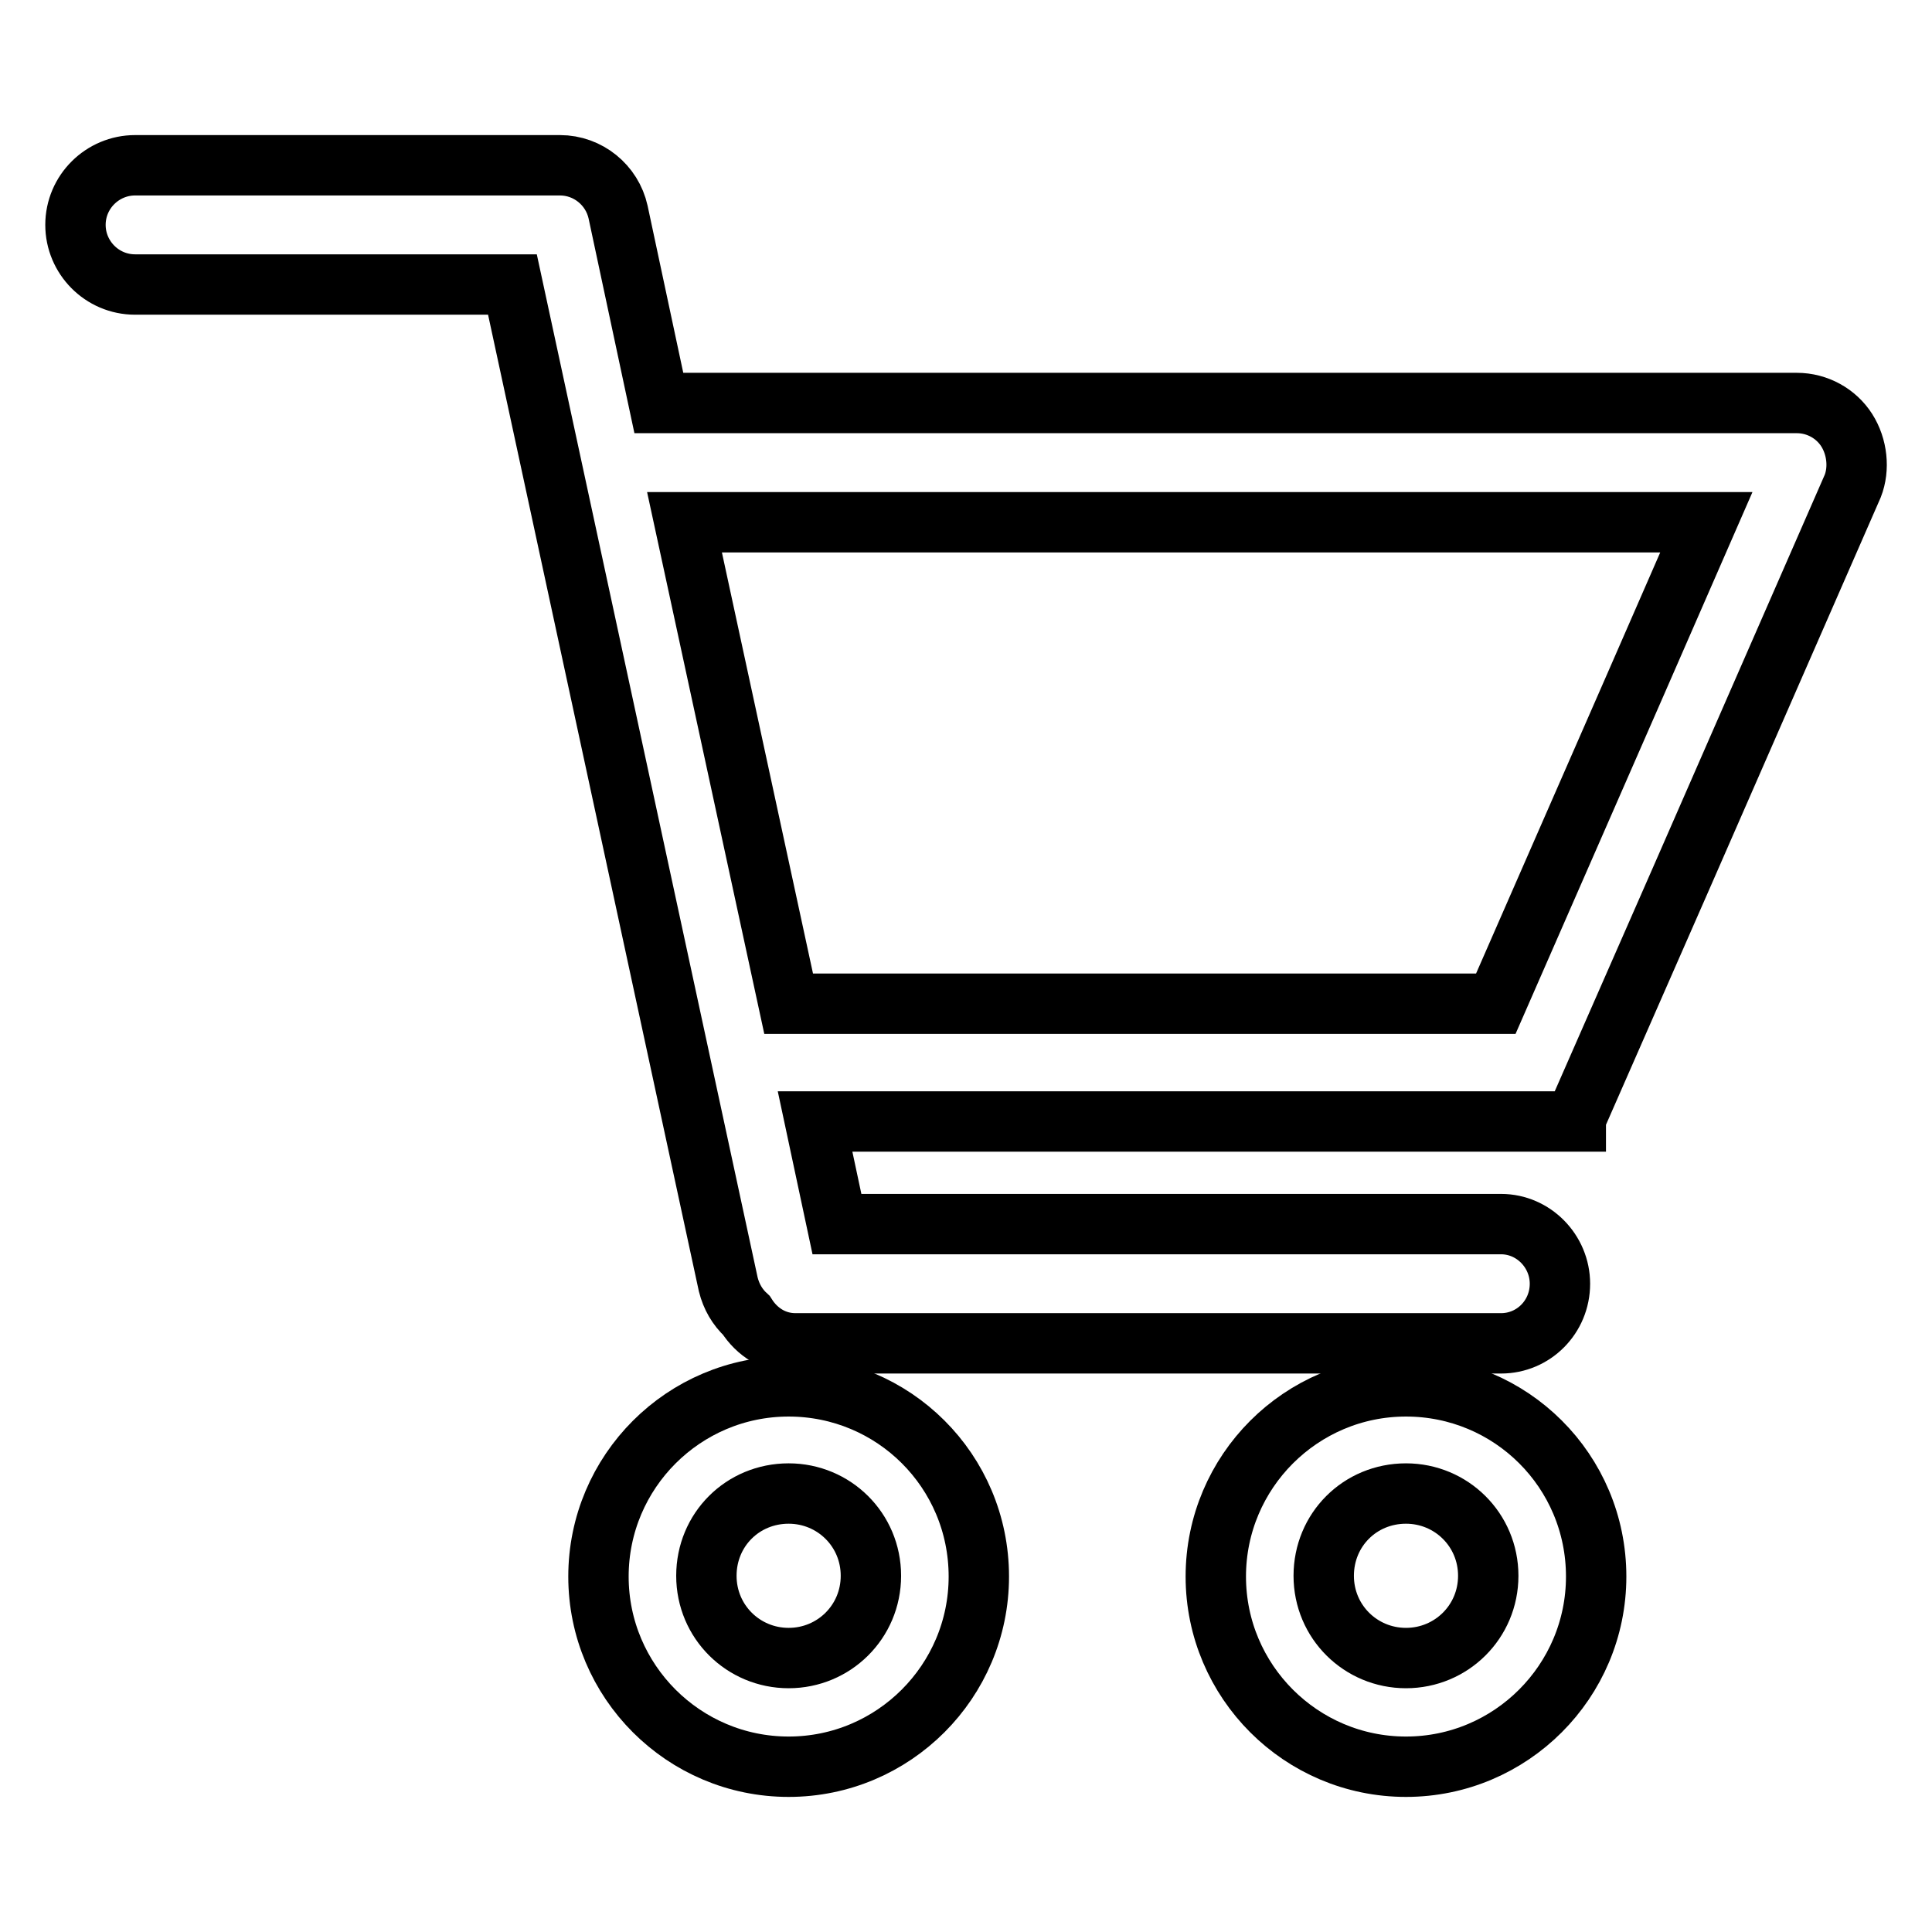
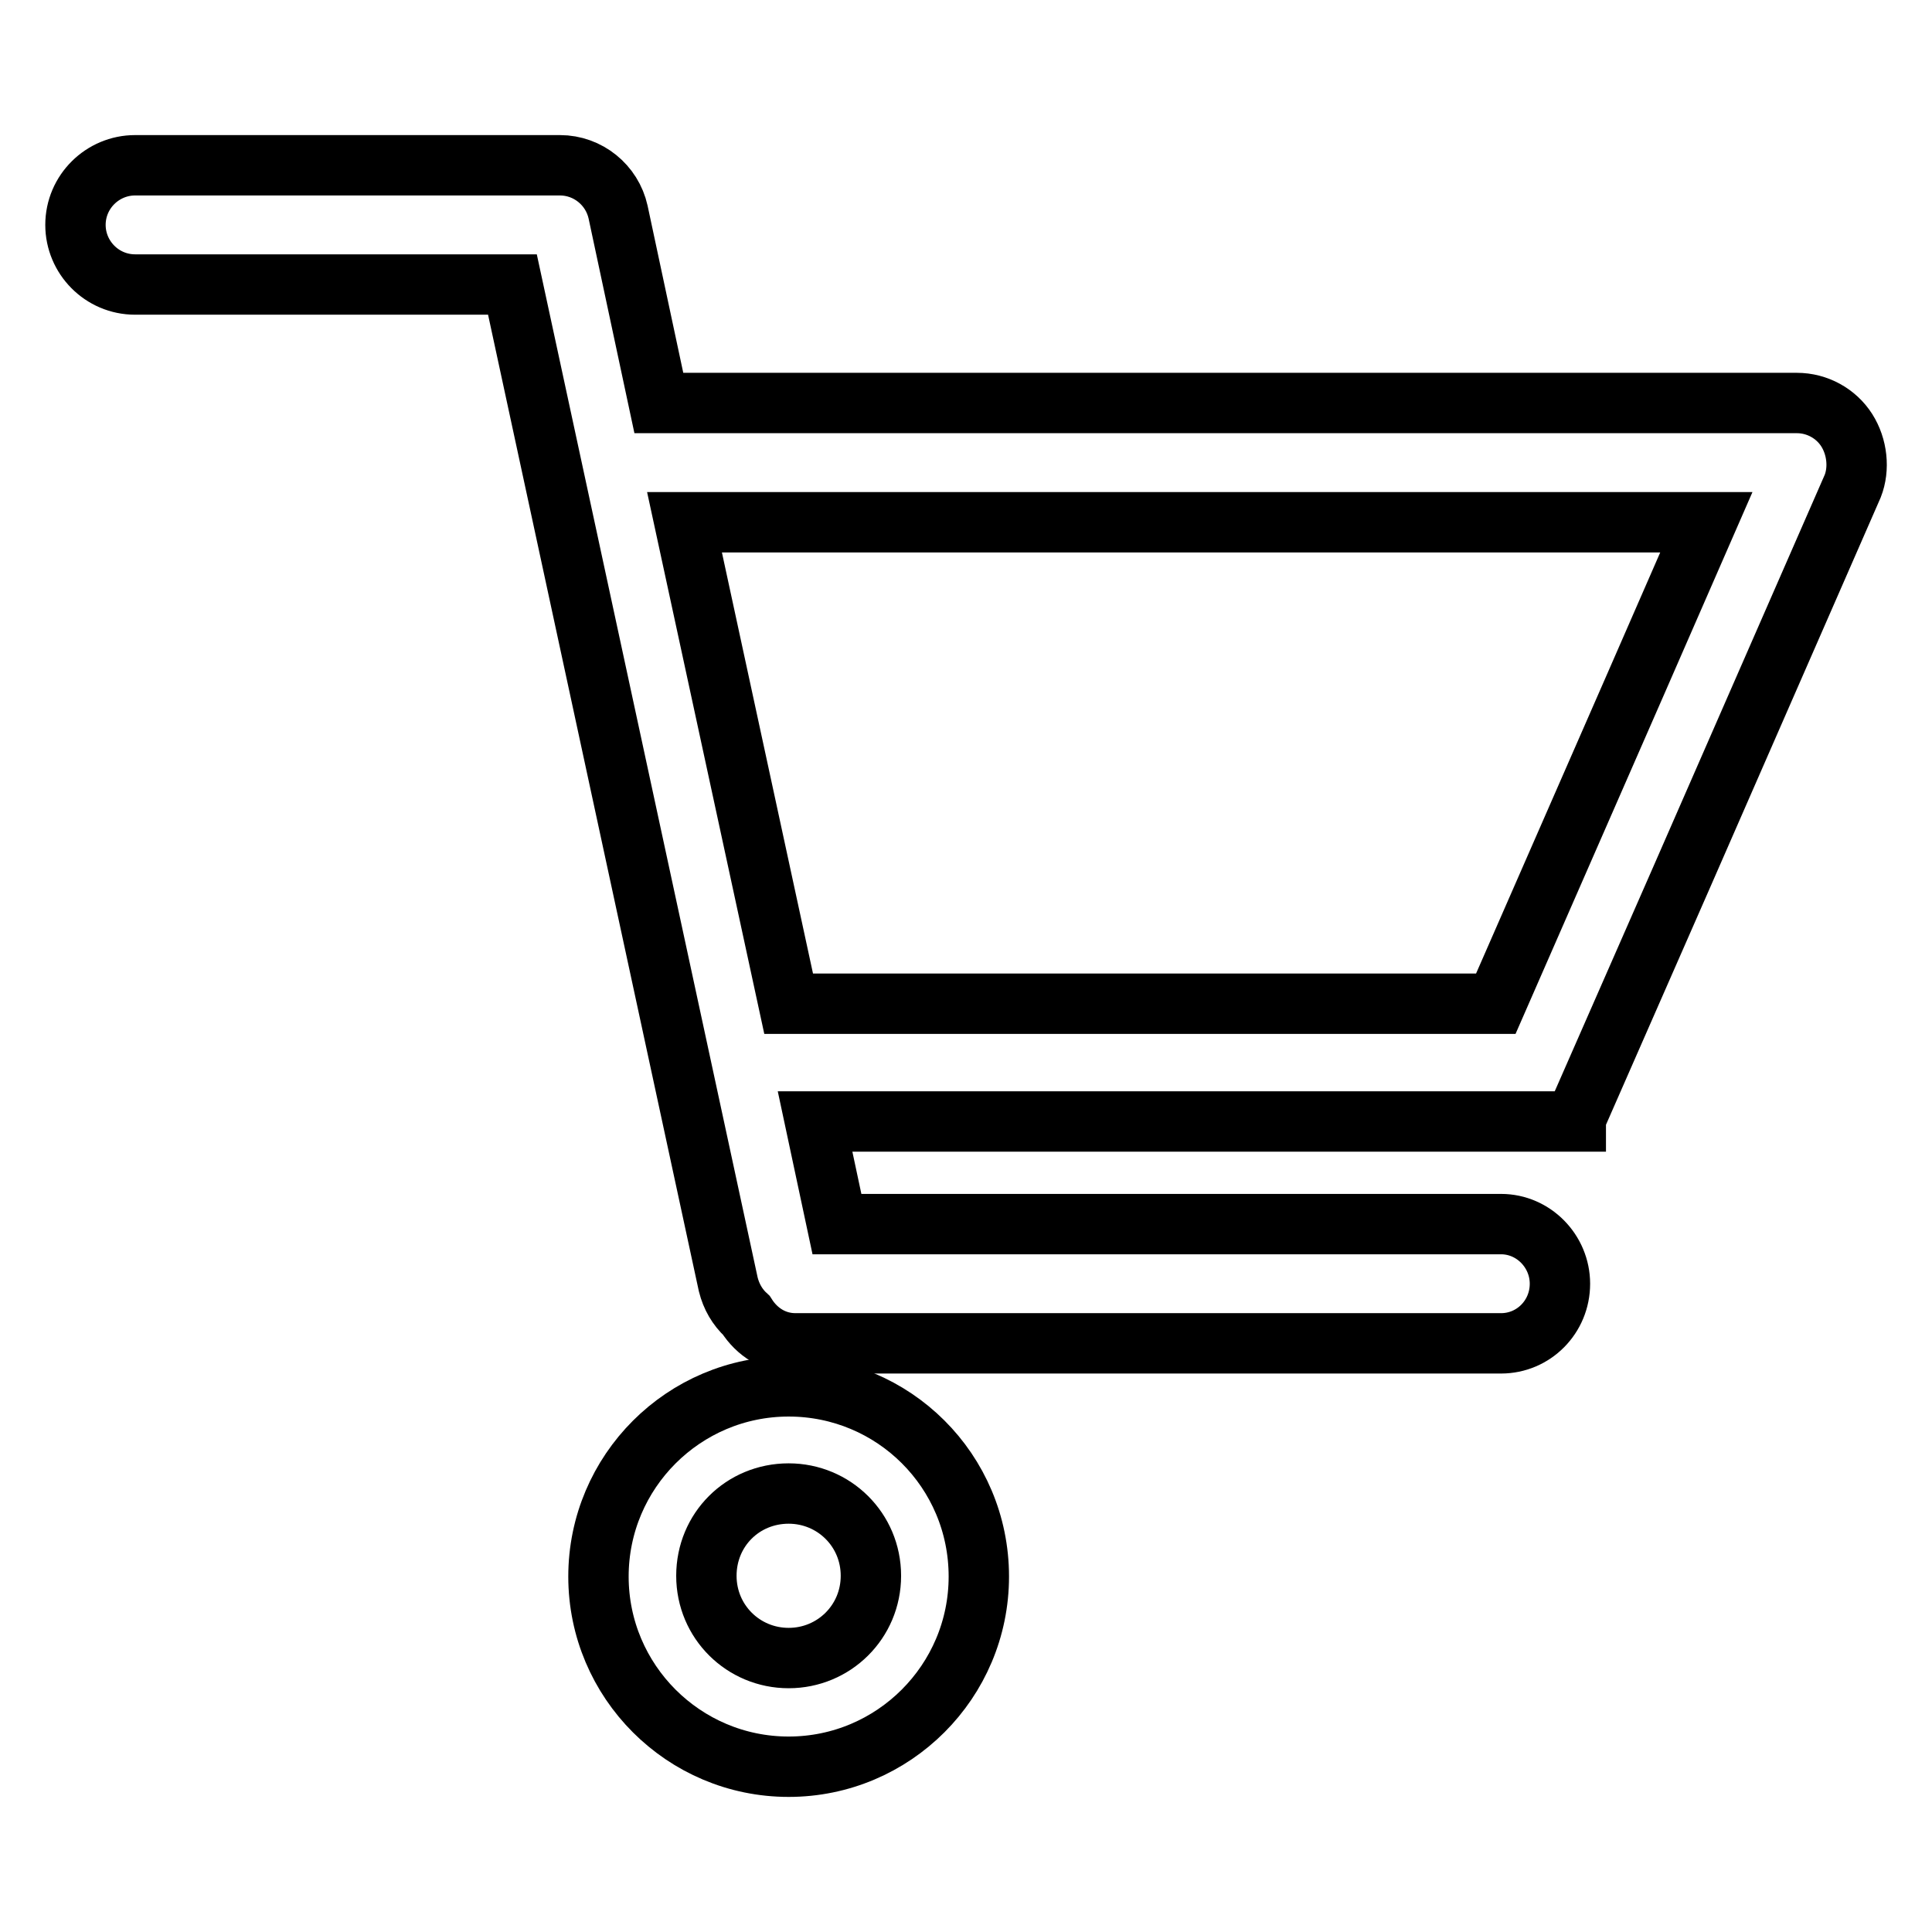
<svg xmlns="http://www.w3.org/2000/svg" version="1.1" x="0px" y="0px" viewBox="0 0 256 256" enable-background="new 0 0 256 256" xml:space="preserve">
  <g>
    <g>
-       <path stroke-width="8" fill-opacity="0" stroke="#000000" d="M186.3,183.7c-13.9,0-25.2,11.3-25.2,25.2c0,13.9,11.3,25.2,25.2,25.2c13.9,0,25.2-11.3,25.2-25.2C211.5,194.9,200.2,183.7,186.3,183.7z M186.3,219.7c-6,0-10.9-4.8-10.9-10.9s4.8-10.9,10.9-10.9c6,0,10.9,4.8,10.9,10.9S192.3,219.7,186.3,219.7z" />
-       <path stroke-width="8" fill-opacity="0" stroke="#000000" d="M244.7,57c-1.4-2.2-3.9-3.6-6.6-3.6H87.3l-5.4-25.3c-0.8-3.6-4-6.2-7.7-6.2H17.9c-4.3,0-7.9,3.5-7.9,7.9c0,4.3,3.5,7.9,7.9,7.9h50l28.6,132.5c0.4,1.6,1.2,3,2.4,4.1c1.4,2.2,3.7,3.7,6.5,3.7h93.5c4.3,0,7.8-3.5,7.8-7.9c0-4.3-3.5-7.9-7.8-7.9h-88l-2.9-13.6h100.8v-0.4l14-31.9h0l22.7-51.9C246.4,62.1,246.1,59.2,244.7,57z M216.8,90.5L216.8,90.5l-18.6,42.5h-93.7L90.7,69.2h135.4L216.8,90.5z" />
+       <path stroke-width="8" fill-opacity="0" stroke="#000000" d="M244.7,57c-1.4-2.2-3.9-3.6-6.6-3.6H87.3l-5.4-25.3c-0.8-3.6-4-6.2-7.7-6.2H17.9c-4.3,0-7.9,3.5-7.9,7.9c0,4.3,3.5,7.9,7.9,7.9h50l28.6,132.5c0.4,1.6,1.2,3,2.4,4.1c1.4,2.2,3.7,3.7,6.5,3.7h93.5c4.3,0,7.8-3.5,7.8-7.9c0-4.3-3.5-7.9-7.8-7.9h-88l-2.9-13.6h100.8v-0.4l14-31.9h0l22.7-51.9C246.4,62.1,246.1,59.2,244.7,57z M216.8,90.5L216.8,90.5l-18.6,42.5h-93.7L90.7,69.2h135.4z" />
      <path stroke-width="8" fill-opacity="0" stroke="#000000" d="M104.5,183.7c-13.9,0-25.2,11.3-25.2,25.2c0,13.9,11.3,25.2,25.2,25.2c13.9,0,25.2-11.3,25.2-25.2C129.7,194.9,118.4,183.7,104.5,183.7z M104.5,219.7c-6,0-10.9-4.8-10.9-10.9s4.8-10.9,10.9-10.9c6,0,10.9,4.8,10.9,10.9S110.5,219.7,104.5,219.7z" />
    </g>
  </g>
</svg>